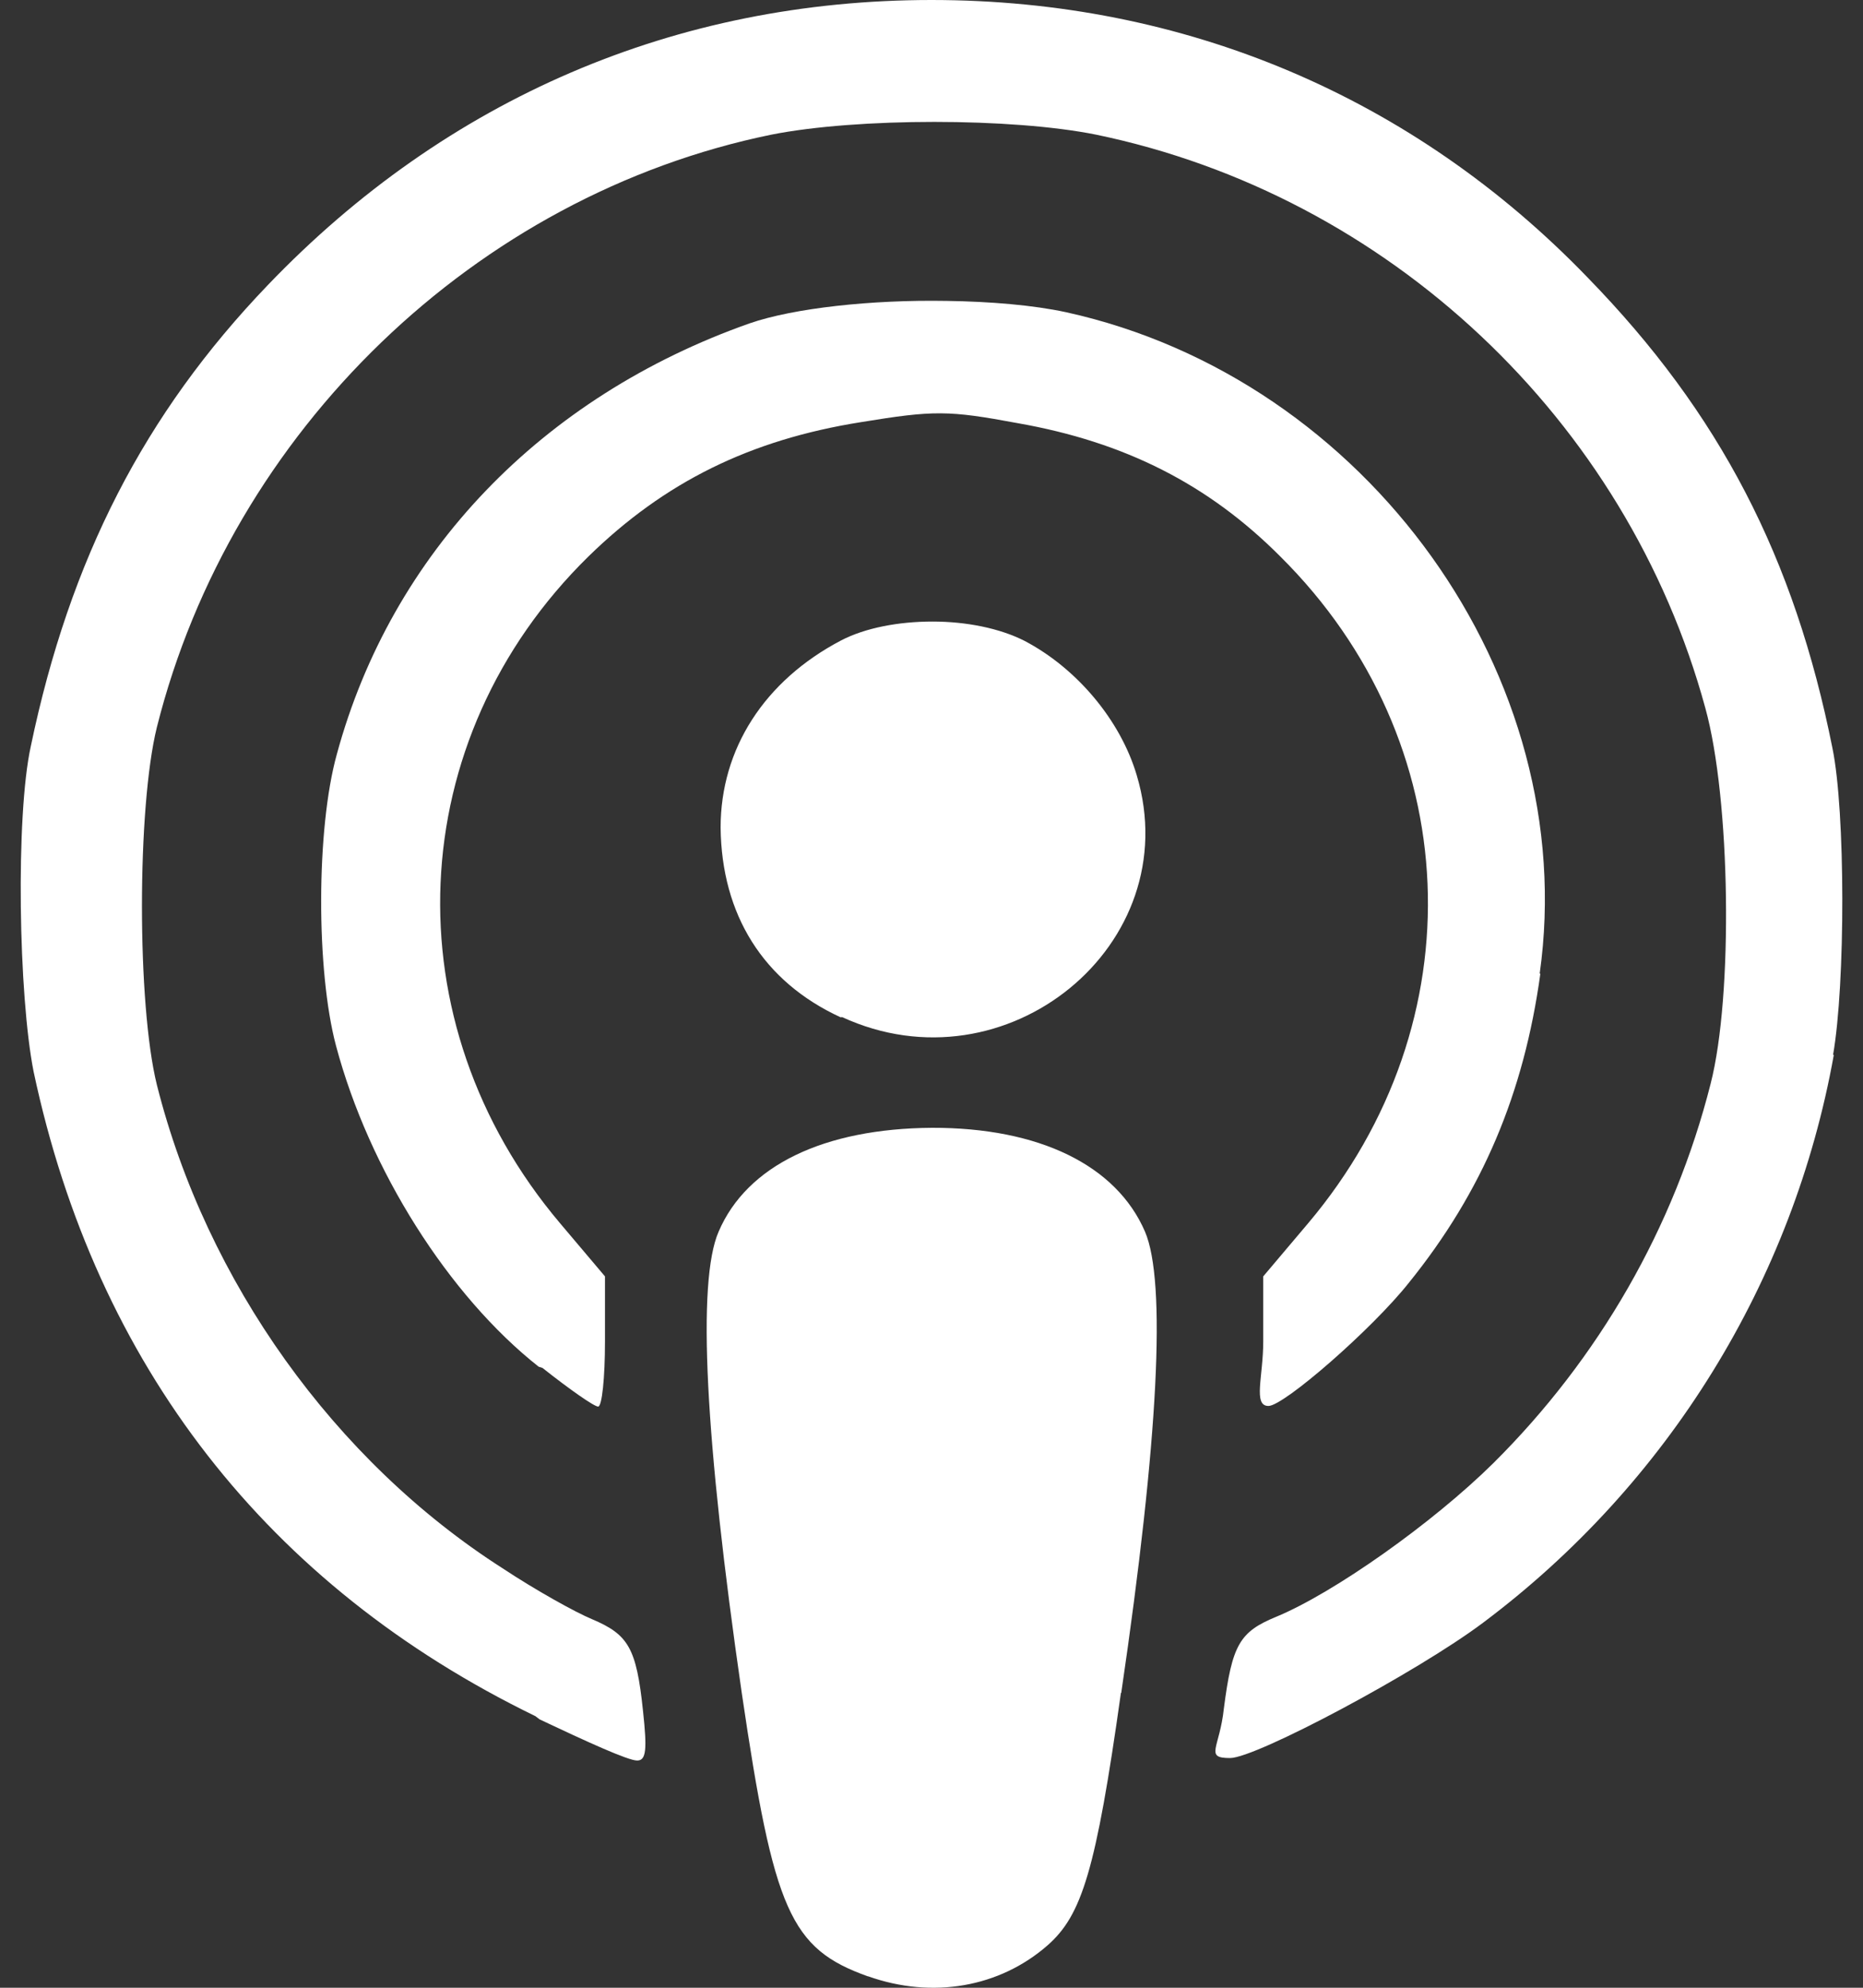
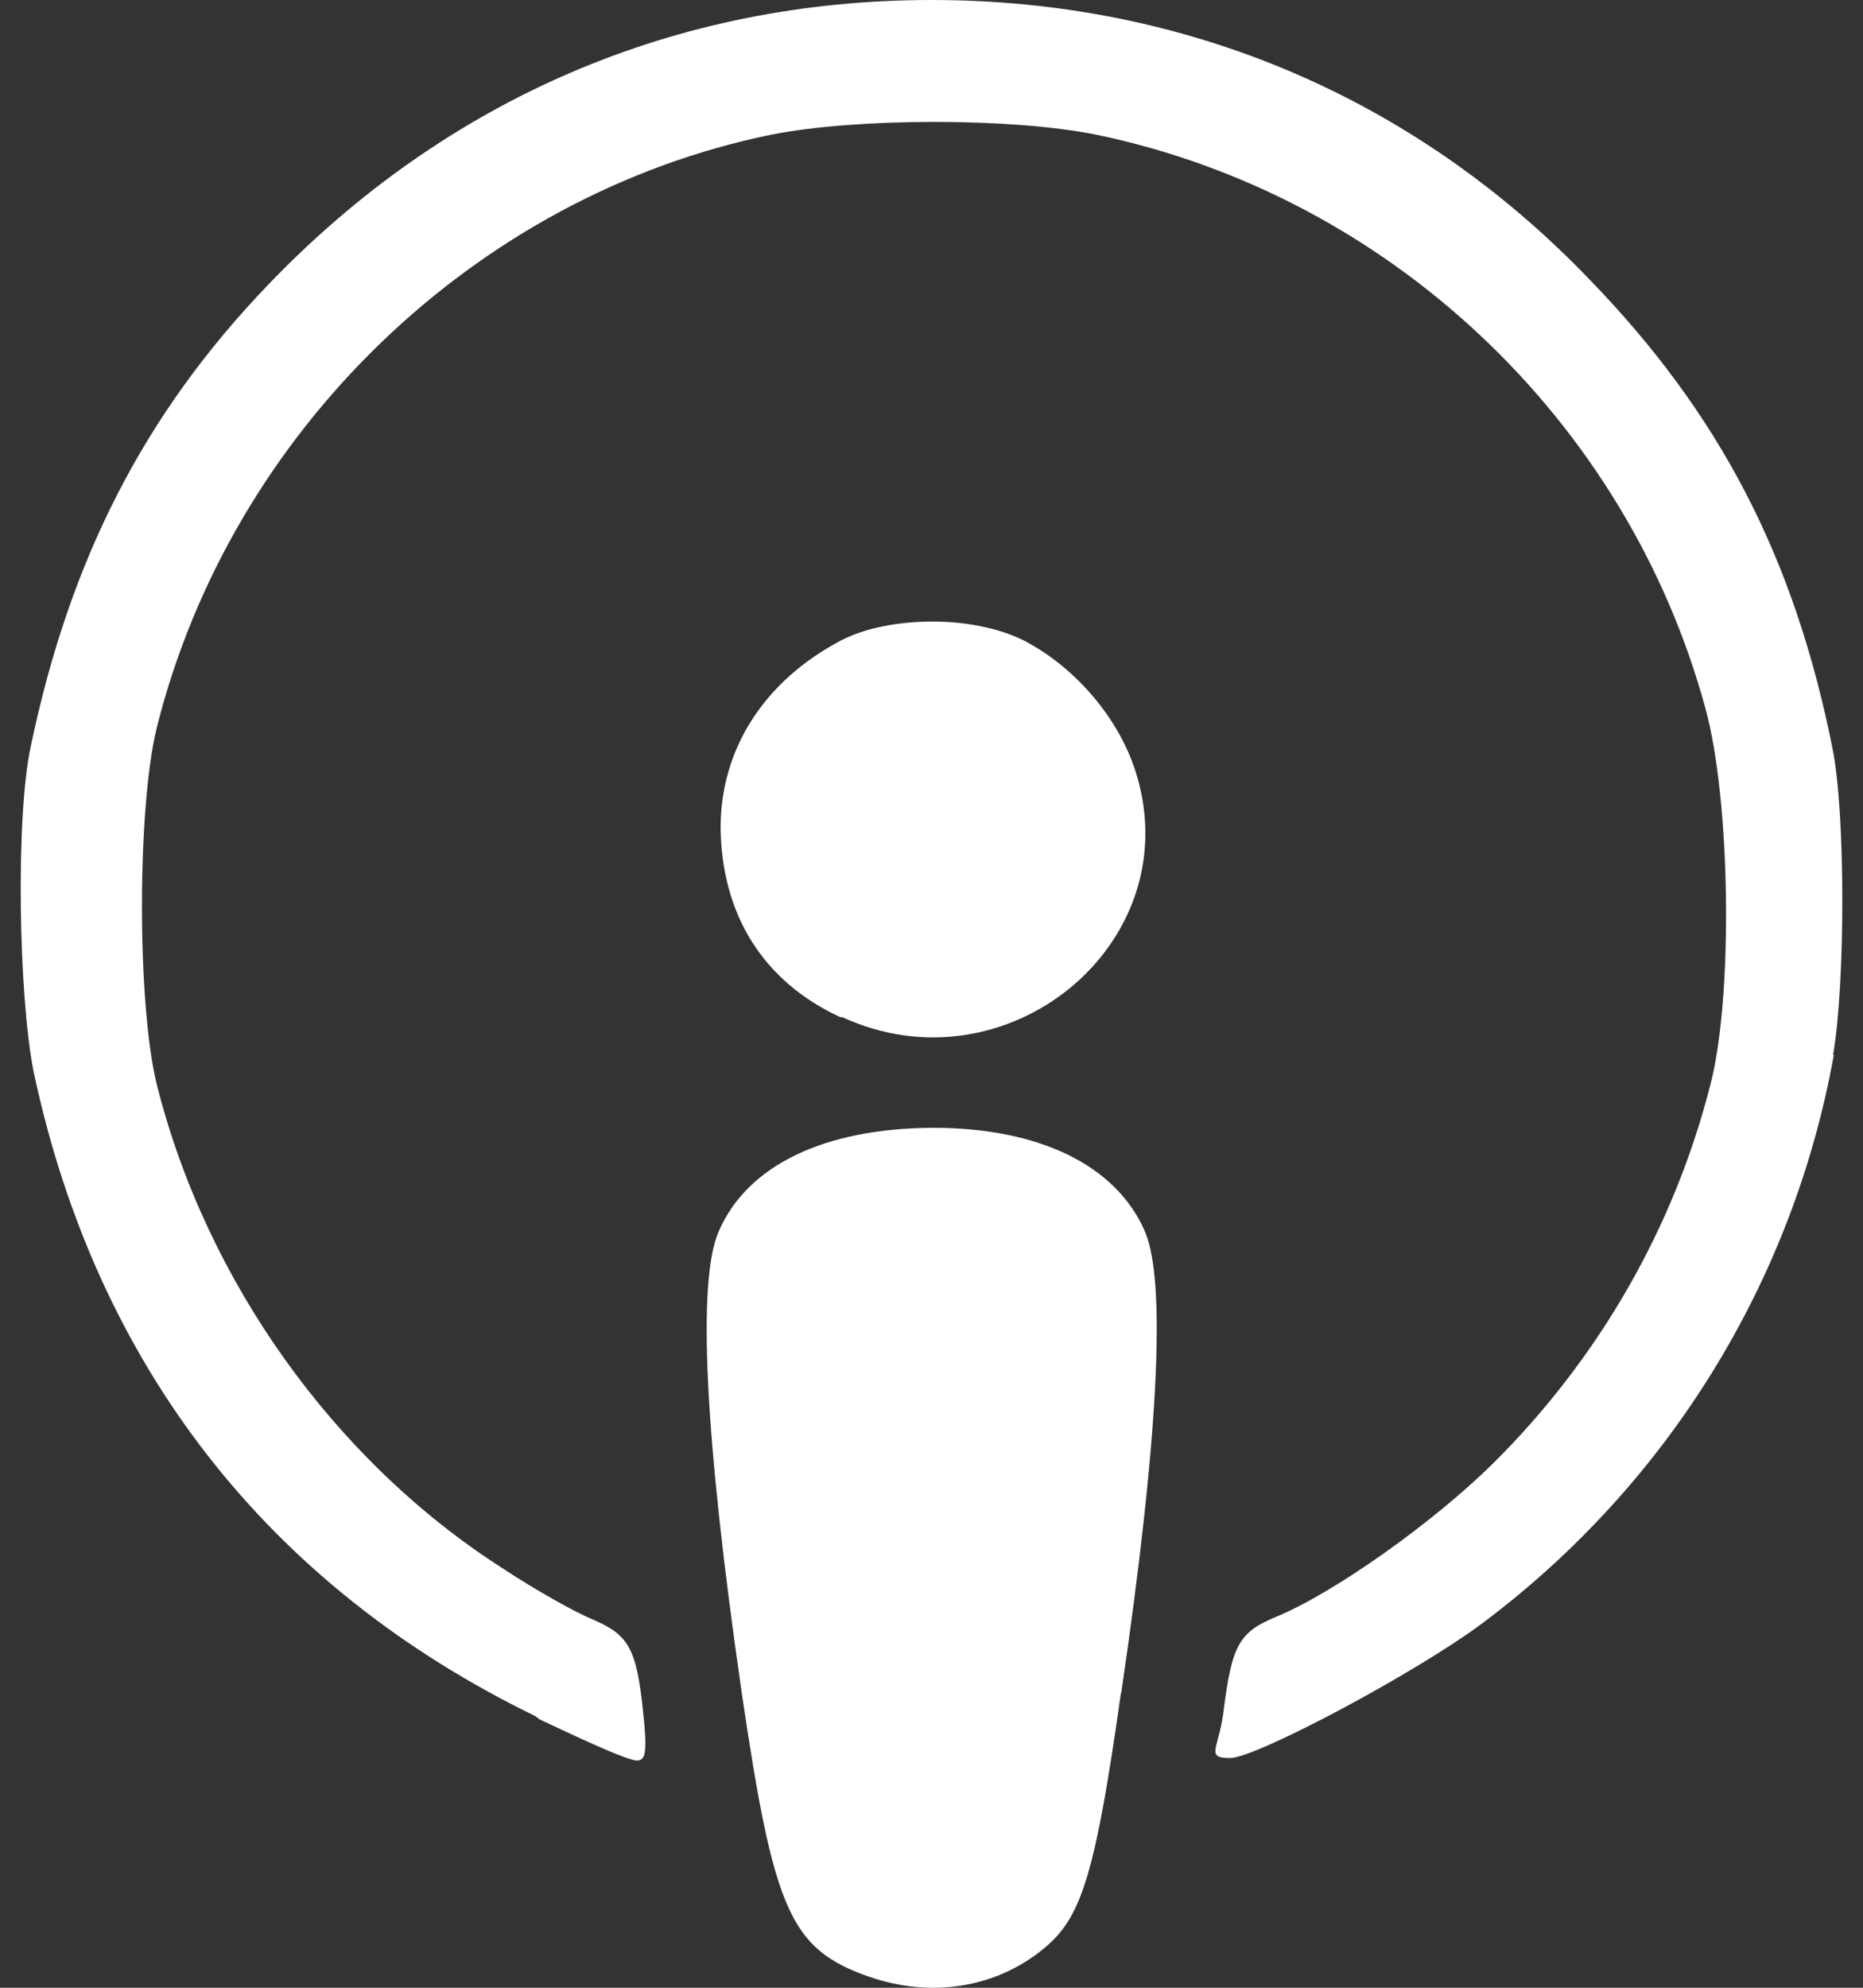
<svg xmlns="http://www.w3.org/2000/svg" width="15" height="16" viewBox="0 0 15 16" fill="none">
  <rect x="0" y="0" width="15" height="16" fill="#333333" stroke="none" />
  <path d="M9.025 13.628C8.824 15.056 8.711 15.416 8.434 15.659C8.049 15.996 7.508 16.092 6.99 15.908H6.987C6.364 15.685 6.231 15.385 5.972 13.625C5.676 11.581 5.611 10.315 5.786 9.914C6.014 9.381 6.634 9.084 7.503 9.078C8.366 9.076 8.988 9.379 9.219 9.914C9.391 10.315 9.329 11.578 9.028 13.625L9.025 13.628Z" fill="white" />
  <path d="M6.778 8.188H6.767C6.145 7.901 5.81 7.363 5.802 6.662C5.802 6.027 6.155 5.479 6.772 5.155C6.966 5.054 7.235 5.003 7.508 5.003C7.78 5.003 8.049 5.057 8.248 5.158C8.669 5.378 9.022 5.797 9.153 6.242C9.559 7.604 8.101 8.797 6.778 8.186V8.188Z" fill="white" />
-   <path d="M12.402 7.839C12.269 8.801 11.937 9.591 11.343 10.326C11.05 10.696 10.338 11.317 10.213 11.317C10.087 11.317 10.171 11.081 10.171 10.797V10.274L10.532 9.847C11.9 8.227 11.803 5.962 10.309 4.48C9.731 3.9 9.059 3.558 8.193 3.406C7.636 3.302 7.518 3.302 6.932 3.398C6.04 3.54 5.352 3.879 4.737 4.48C3.238 5.95 3.139 8.227 4.51 9.847L4.871 10.274V10.799C4.871 11.089 4.847 11.322 4.816 11.322C4.784 11.322 4.588 11.185 4.368 11.011L4.337 11.001C3.612 10.429 2.971 9.415 2.705 8.416C2.545 7.813 2.545 6.672 2.712 6.071C3.152 4.451 4.361 3.193 6.035 2.603C6.393 2.479 7.021 2.412 7.615 2.422H7.62C7.973 2.427 8.319 2.456 8.583 2.513C11.013 3.048 12.732 5.453 12.397 7.836L12.402 7.839Z" fill="white" />
  <path d="M14.765 8.491C14.438 10.313 13.43 11.946 11.942 13.061C11.411 13.46 10.113 14.151 9.904 14.151C9.695 14.151 9.82 14.073 9.854 13.752C9.92 13.24 9.98 13.136 10.273 13.015C10.739 12.823 11.536 12.259 12.023 11.778C12.873 10.934 13.48 9.881 13.773 8.724C13.956 8.012 13.933 6.431 13.731 5.701C13.098 3.375 11.175 1.571 8.826 1.084C8.146 0.947 6.901 0.947 6.21 1.084C3.832 1.571 1.862 3.468 1.263 5.854C1.103 6.503 1.103 8.085 1.263 8.732C1.661 10.313 2.694 11.759 4.047 12.624C4.313 12.8 4.633 12.978 4.766 13.033C5.059 13.157 5.124 13.263 5.177 13.77C5.211 14.084 5.203 14.171 5.13 14.171C5.056 14.171 4.724 14.019 4.345 13.84L4.311 13.814C2.155 12.766 0.774 10.991 0.271 8.628C0.149 8.017 0.125 6.566 0.248 6.007C0.562 4.503 1.161 3.331 2.158 2.293C3.597 0.792 5.444 0 7.5 0C9.538 0 11.379 0.779 12.782 2.233C13.849 3.328 14.448 4.49 14.754 6.022C14.859 6.532 14.859 7.919 14.759 8.491H14.765Z" fill="white" />
</svg>